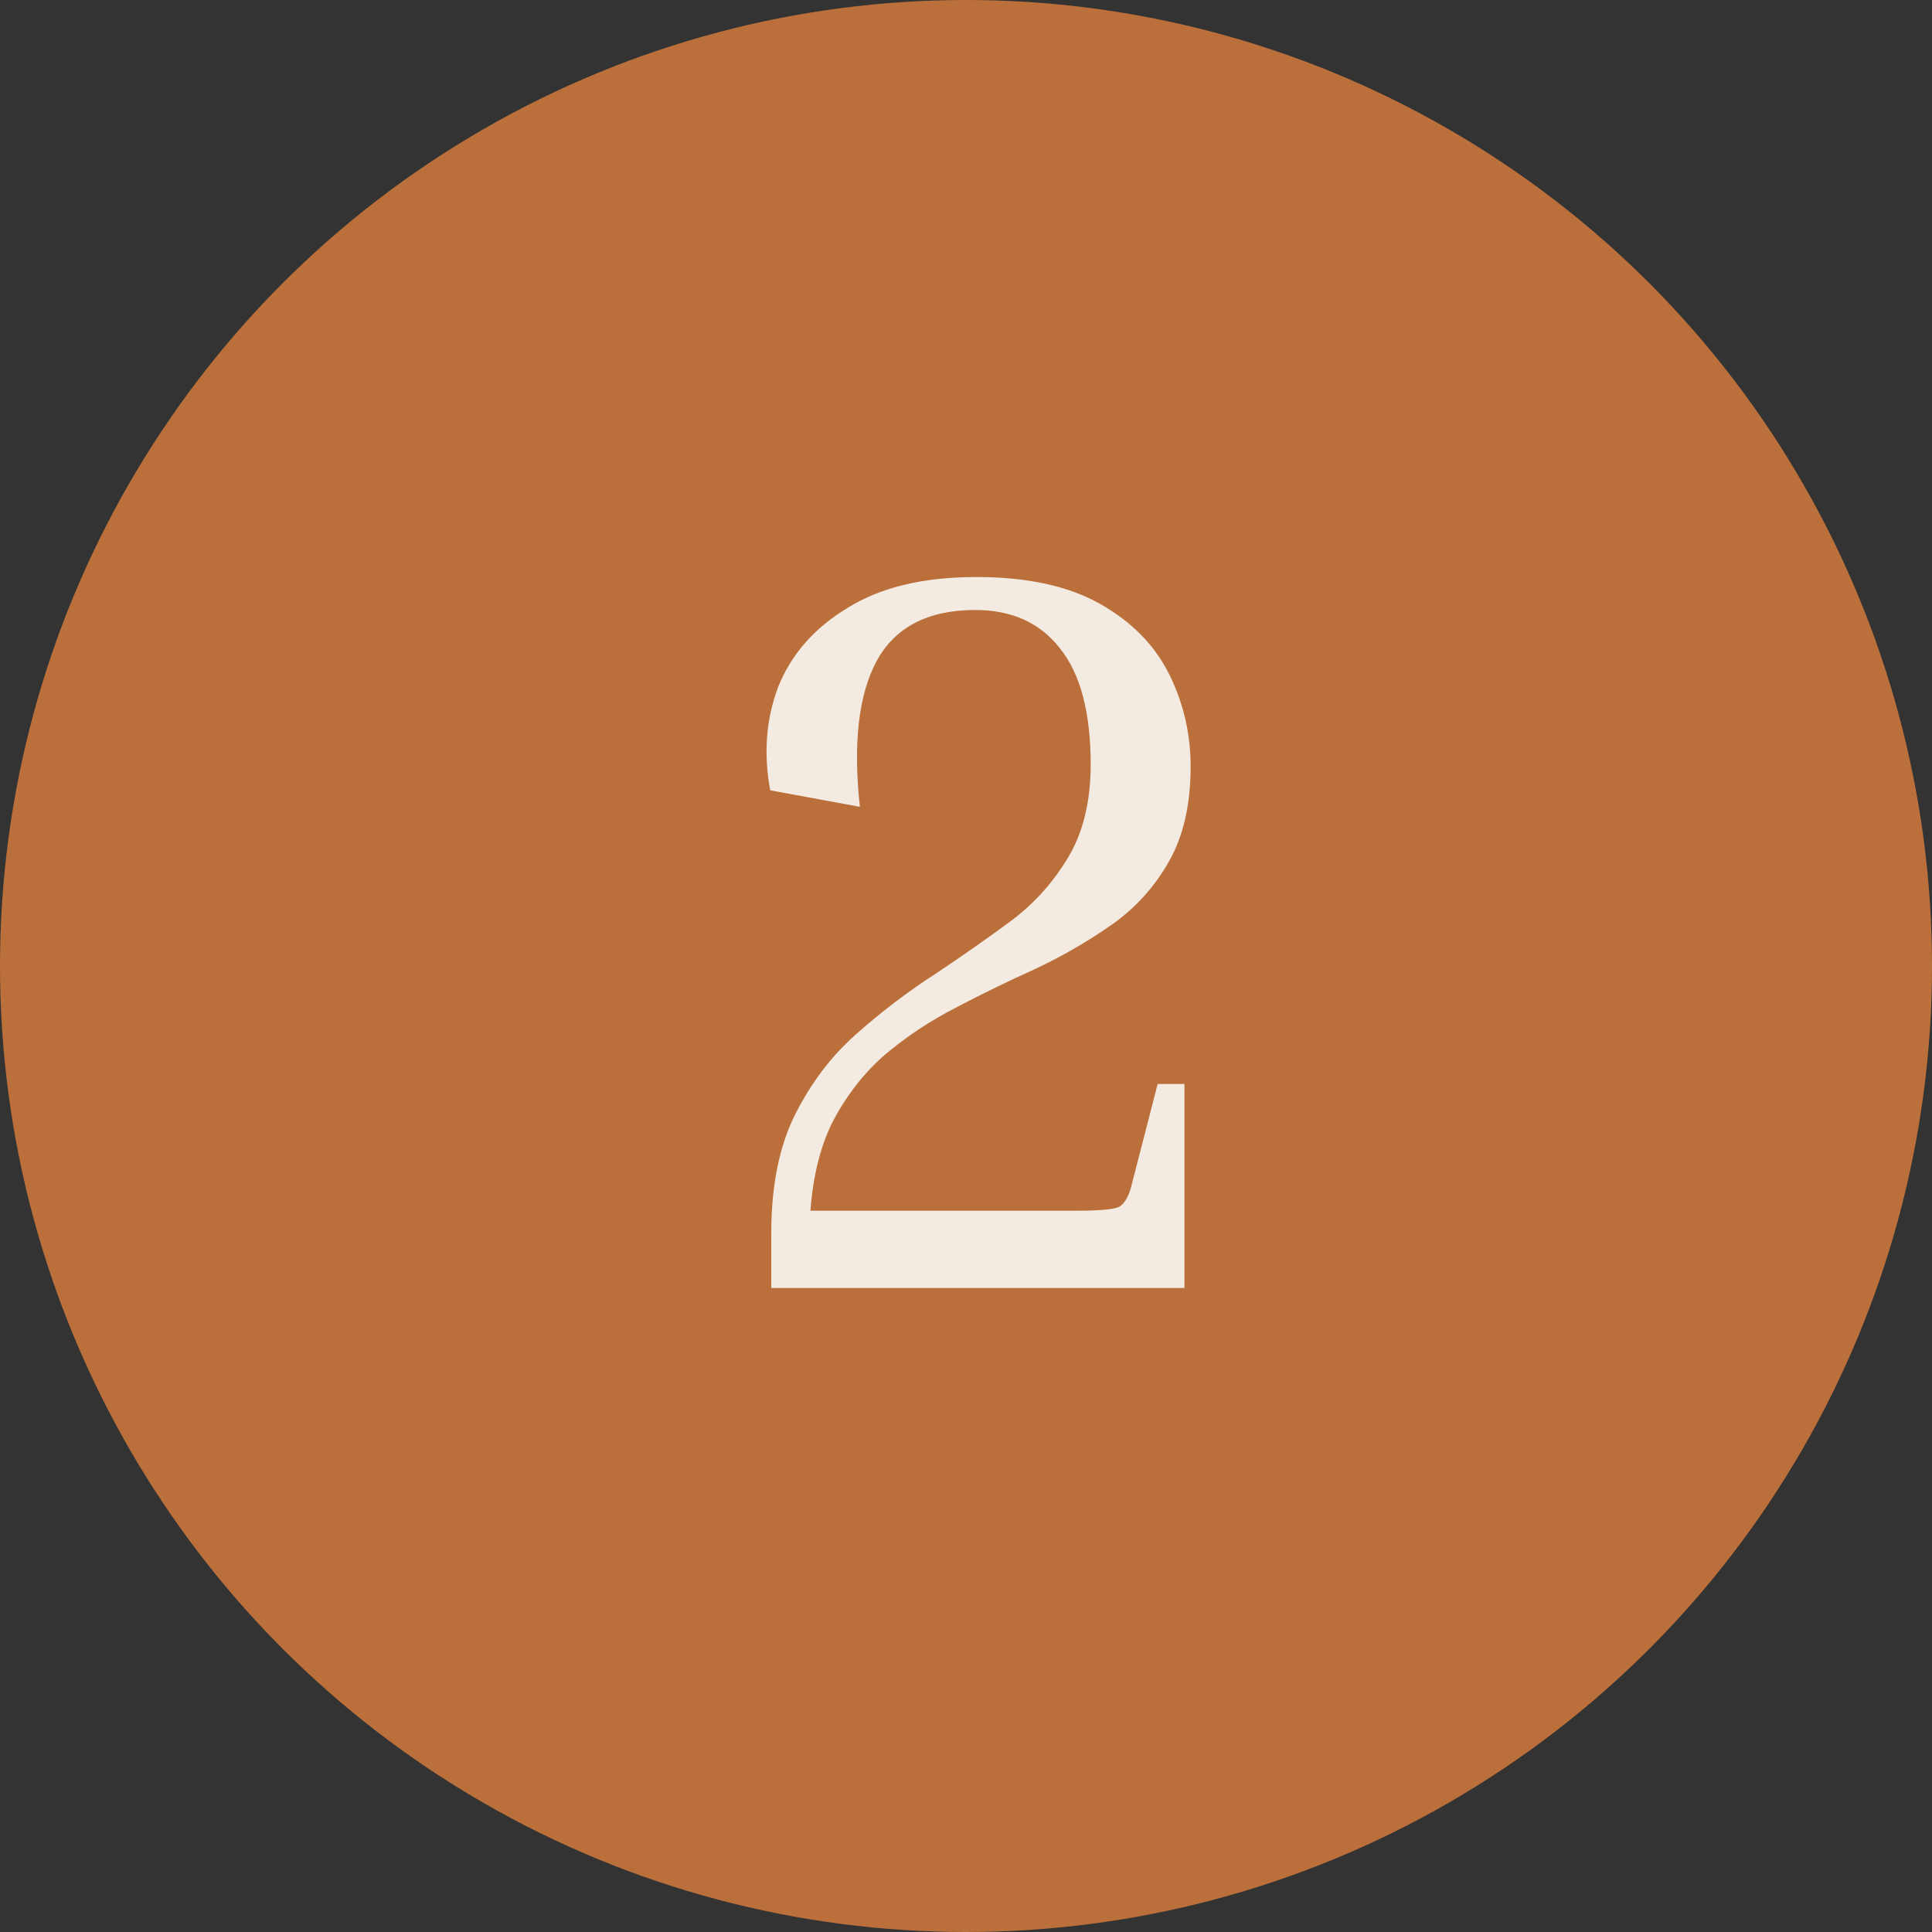
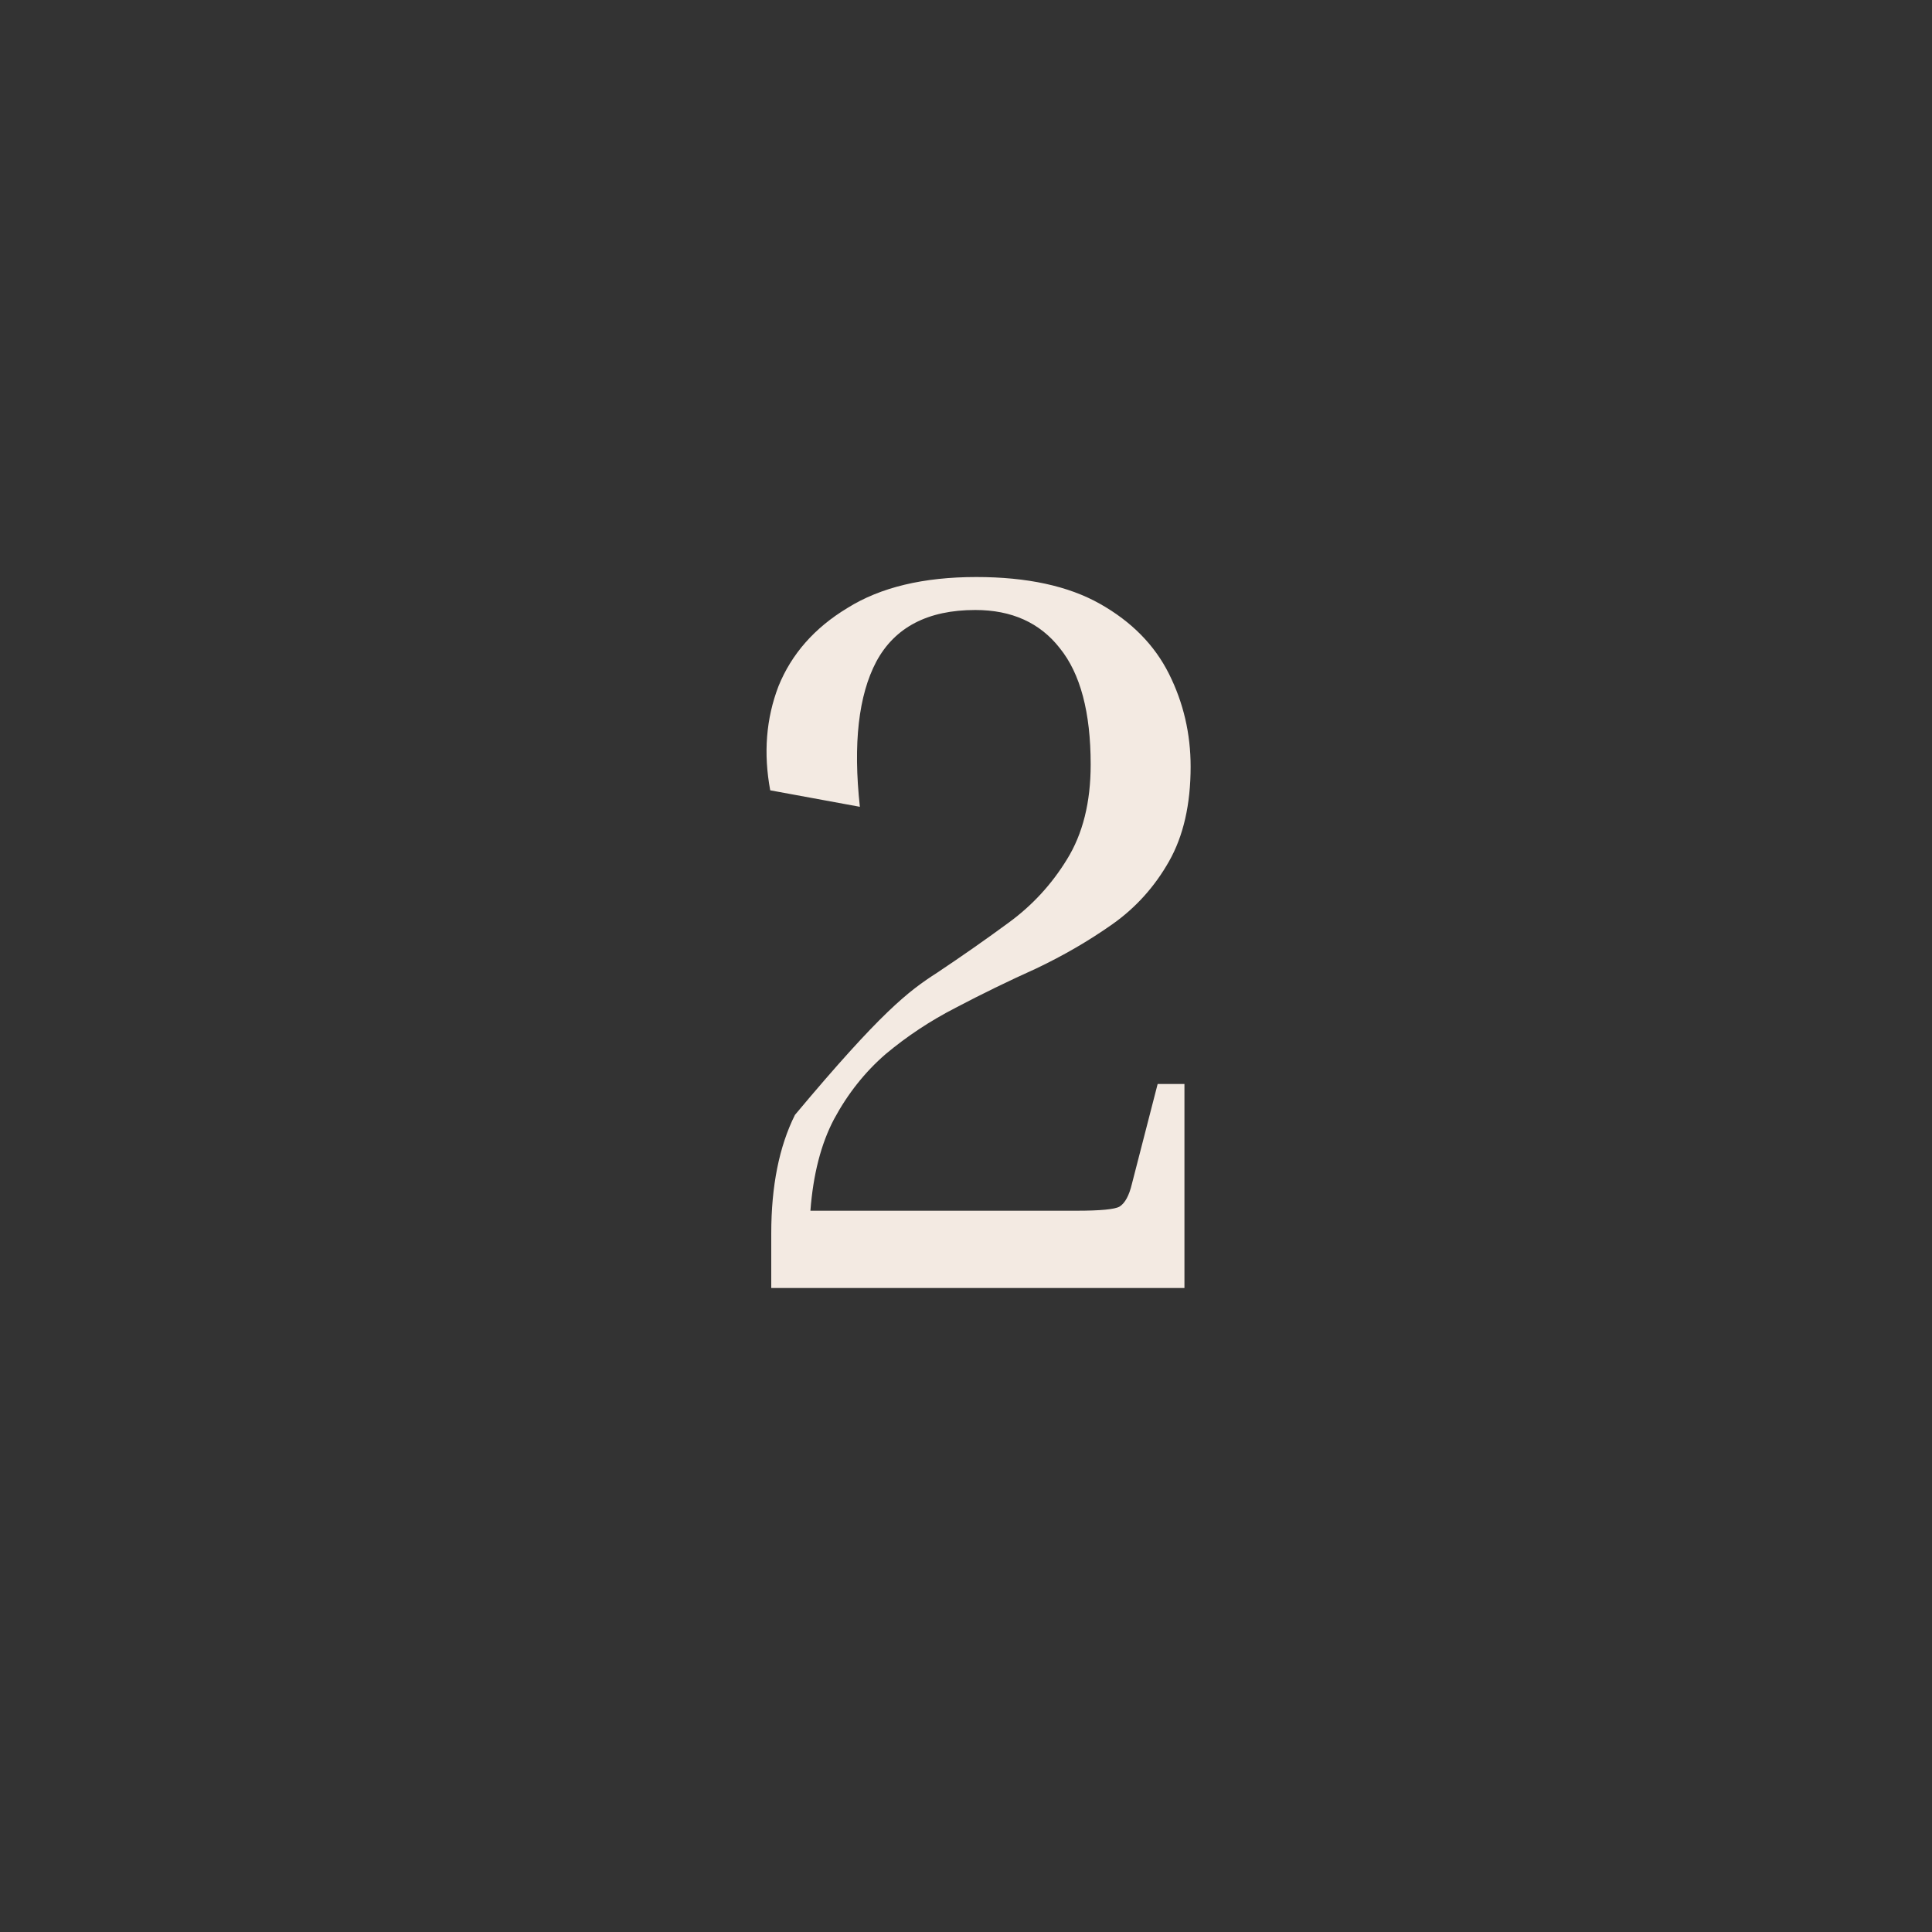
<svg xmlns="http://www.w3.org/2000/svg" width="30" height="30" viewBox="0 0 30 30" fill="none">
  <rect x="0" y="0" width="30" height="30" fill="#333333" stroke="none" />
-   <circle cx="15" cy="15" r="15" fill="#BB703B" />
-   <path d="M17.976 16.832H18.392V20H11.976V19.152C11.976 18.416 12.099 17.803 12.344 17.312C12.589 16.821 12.904 16.405 13.288 16.064C13.683 15.712 14.104 15.392 14.552 15.104C14.936 14.848 15.309 14.587 15.672 14.32C16.035 14.053 16.333 13.728 16.568 13.344C16.813 12.949 16.936 12.459 16.936 11.872C16.936 11.061 16.776 10.459 16.456 10.064C16.147 9.669 15.709 9.472 15.144 9.472C14.408 9.472 13.896 9.739 13.608 10.272C13.331 10.795 13.245 11.547 13.352 12.528L11.96 12.272C11.853 11.696 11.896 11.157 12.088 10.656C12.291 10.155 12.648 9.749 13.16 9.44C13.672 9.12 14.339 8.96 15.16 8.96C15.949 8.96 16.589 9.099 17.08 9.376C17.571 9.653 17.928 10.016 18.152 10.464C18.376 10.912 18.488 11.392 18.488 11.904C18.488 12.491 18.376 12.981 18.152 13.376C17.928 13.771 17.635 14.096 17.272 14.352C16.909 14.608 16.515 14.837 16.088 15.04C15.661 15.232 15.245 15.435 14.84 15.648C14.445 15.851 14.083 16.091 13.752 16.368C13.432 16.645 13.165 16.981 12.952 17.376C12.749 17.76 12.627 18.235 12.584 18.8H16.712C17.085 18.8 17.309 18.779 17.384 18.736C17.469 18.683 17.533 18.565 17.576 18.384L17.976 16.832Z" fill="#F3EAE2" />
+   <path d="M17.976 16.832H18.392V20H11.976V19.152C11.976 18.416 12.099 17.803 12.344 17.312C13.683 15.712 14.104 15.392 14.552 15.104C14.936 14.848 15.309 14.587 15.672 14.32C16.035 14.053 16.333 13.728 16.568 13.344C16.813 12.949 16.936 12.459 16.936 11.872C16.936 11.061 16.776 10.459 16.456 10.064C16.147 9.669 15.709 9.472 15.144 9.472C14.408 9.472 13.896 9.739 13.608 10.272C13.331 10.795 13.245 11.547 13.352 12.528L11.96 12.272C11.853 11.696 11.896 11.157 12.088 10.656C12.291 10.155 12.648 9.749 13.16 9.44C13.672 9.12 14.339 8.96 15.16 8.96C15.949 8.96 16.589 9.099 17.08 9.376C17.571 9.653 17.928 10.016 18.152 10.464C18.376 10.912 18.488 11.392 18.488 11.904C18.488 12.491 18.376 12.981 18.152 13.376C17.928 13.771 17.635 14.096 17.272 14.352C16.909 14.608 16.515 14.837 16.088 15.04C15.661 15.232 15.245 15.435 14.84 15.648C14.445 15.851 14.083 16.091 13.752 16.368C13.432 16.645 13.165 16.981 12.952 17.376C12.749 17.76 12.627 18.235 12.584 18.8H16.712C17.085 18.8 17.309 18.779 17.384 18.736C17.469 18.683 17.533 18.565 17.576 18.384L17.976 16.832Z" fill="#F3EAE2" />
</svg>